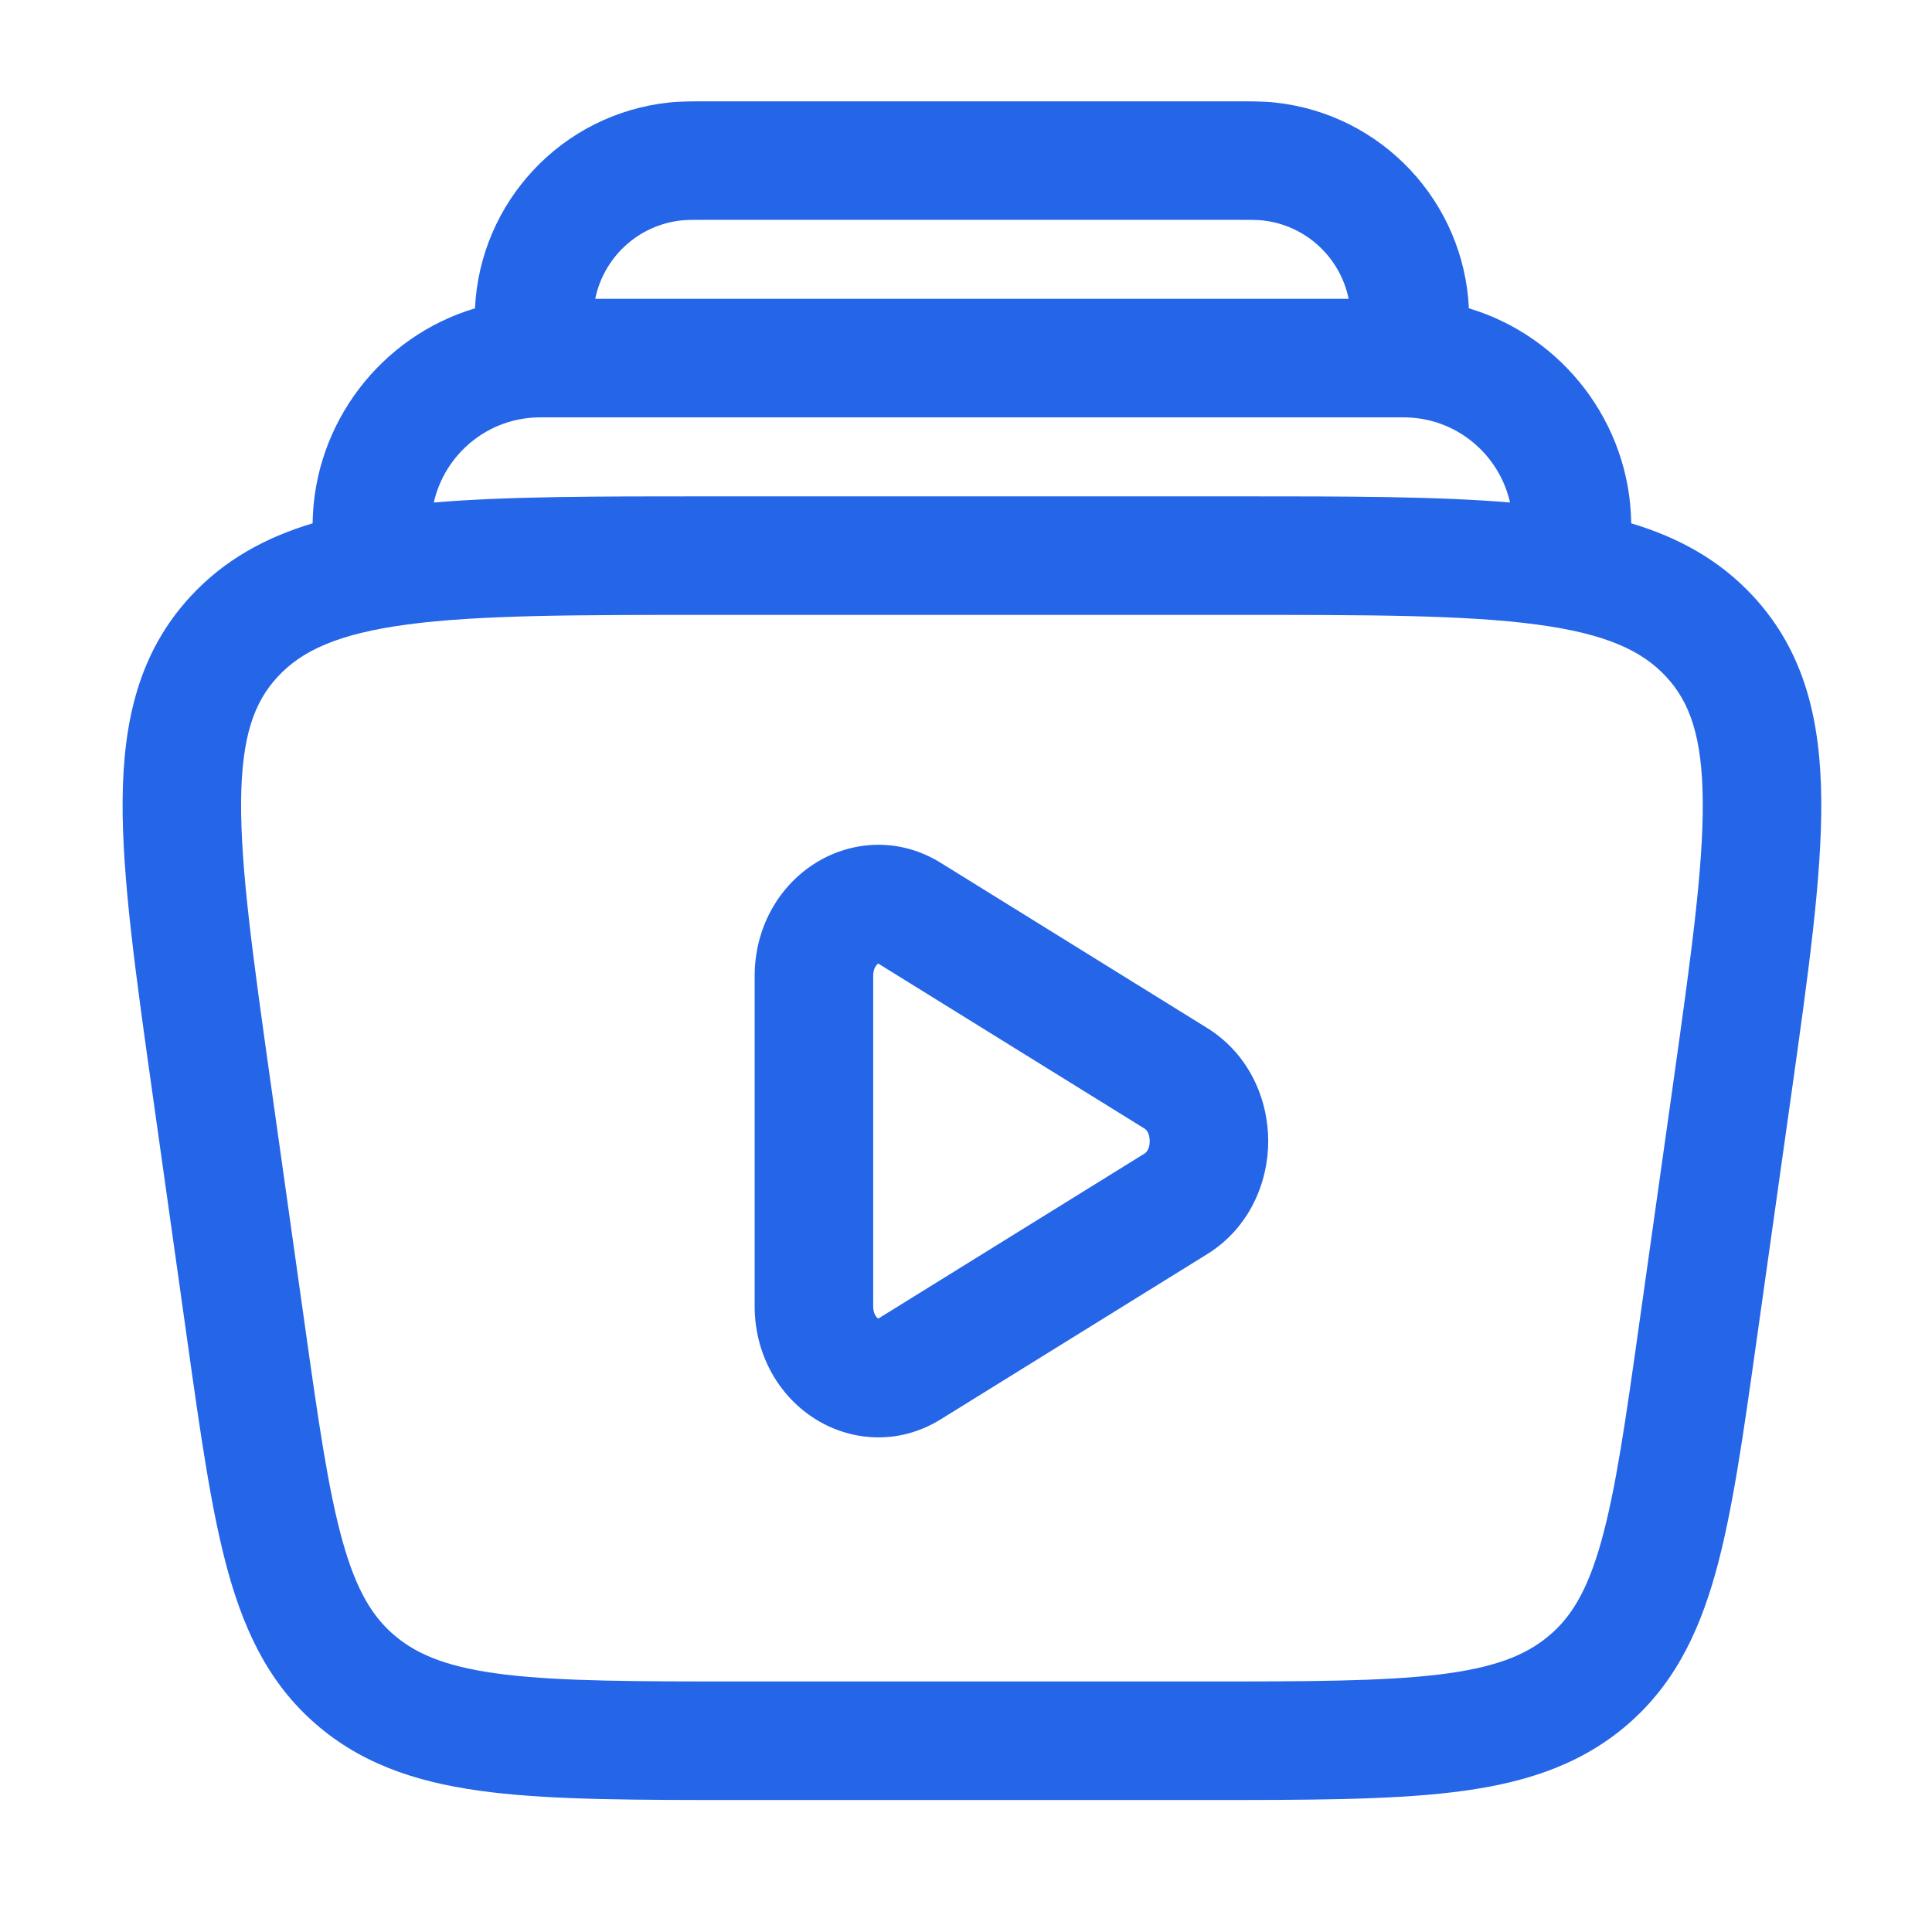
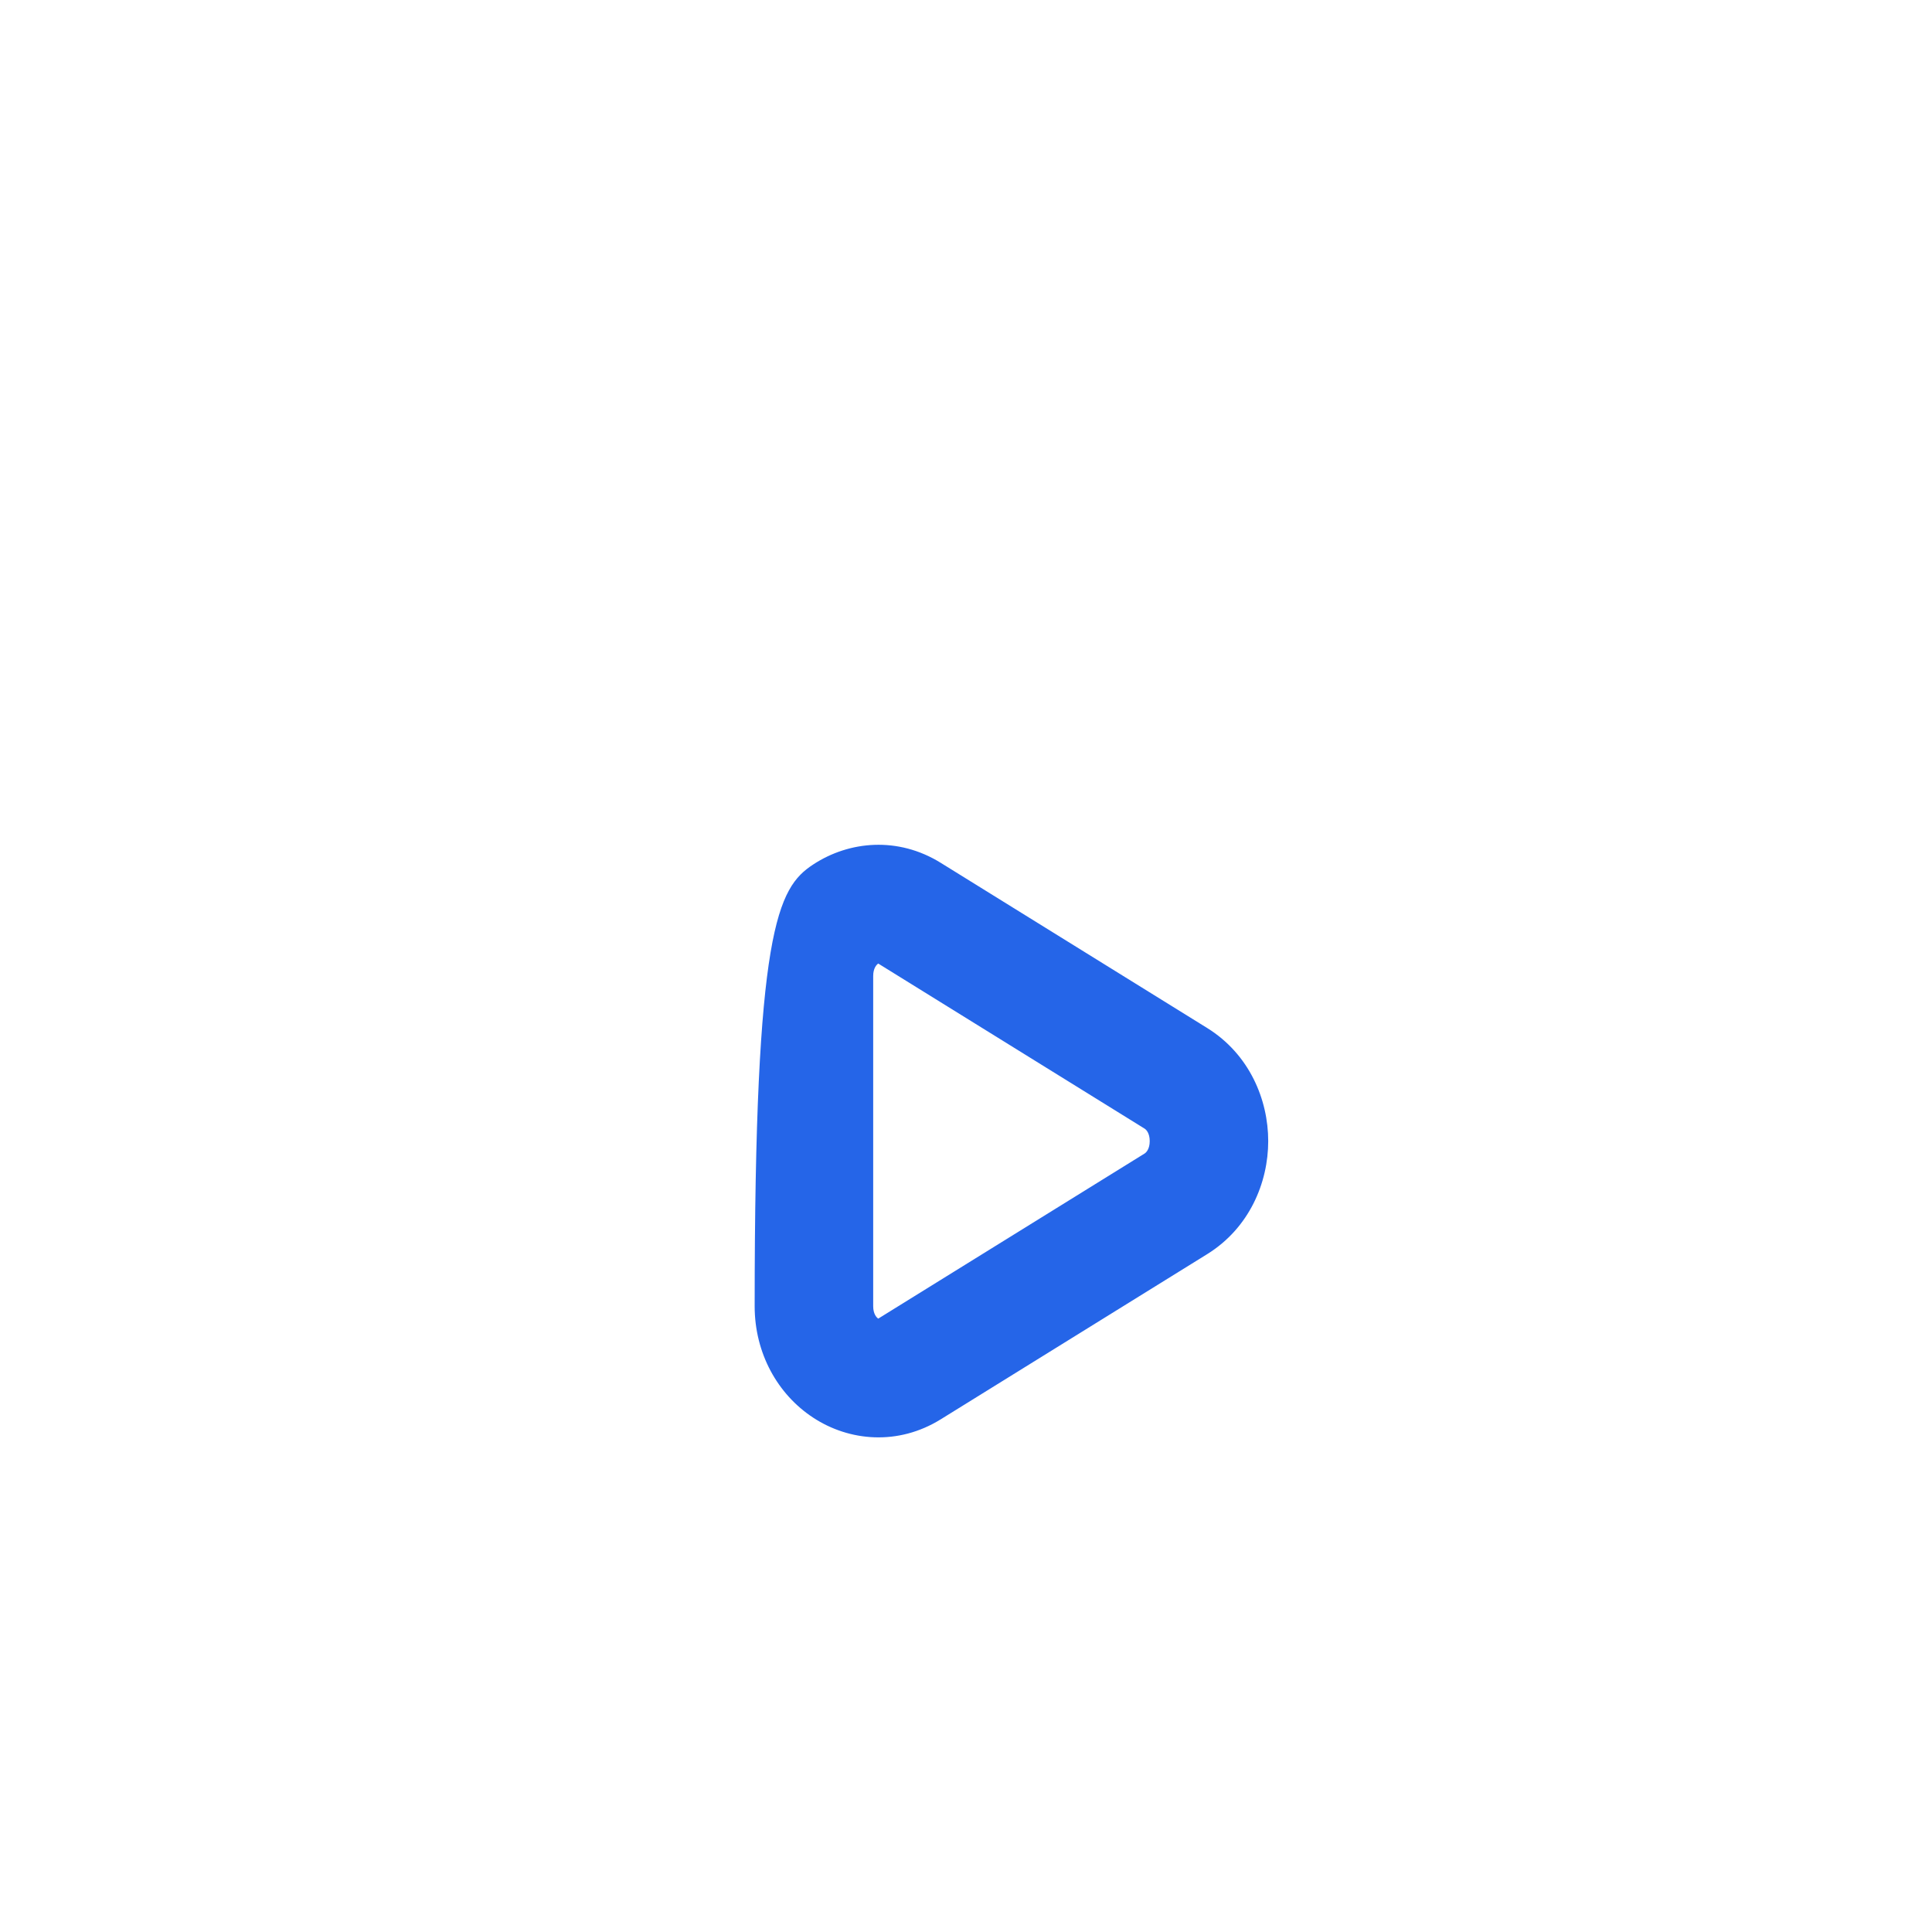
<svg xmlns="http://www.w3.org/2000/svg" width="54" height="54" viewBox="0 0 54 54" fill="none">
-   <path fill-rule="evenodd" clip-rule="evenodd" d="M22.727 24.164C23.739 23.499 25.103 23.378 26.293 24.116L33.739 28.732C34.925 29.468 35.447 30.739 35.447 31.894C35.447 33.048 34.925 34.32 33.739 35.055L26.293 39.671C25.103 40.409 23.739 40.288 22.727 39.623C21.731 38.97 21.093 37.819 21.093 36.509V27.278C21.093 25.968 21.731 24.818 22.727 24.164ZM24.545 26.933C24.504 26.96 24.406 27.058 24.406 27.278V36.509C24.406 36.73 24.504 36.827 24.545 36.854L24.547 36.856L31.994 32.24C32.04 32.211 32.135 32.111 32.135 31.894C32.135 31.676 32.04 31.576 31.994 31.547L24.548 26.932L24.545 26.933Z" fill="#2565E8" />
-   <path fill-rule="evenodd" clip-rule="evenodd" d="M19.877 2.832C19.392 2.831 19.019 2.831 18.694 2.866C15.704 3.187 13.415 5.643 13.276 8.618C10.646 9.403 8.772 11.836 8.738 14.627C7.411 15.025 6.267 15.653 5.33 16.665C3.89 18.221 3.444 20.137 3.427 22.376C3.411 24.528 3.794 27.248 4.271 30.626L5.24 37.502C5.612 40.144 5.915 42.289 6.385 43.971C6.878 45.73 7.604 47.177 8.947 48.29C10.281 49.394 11.862 49.87 13.732 50.094C15.539 50.311 17.813 50.311 20.645 50.311H33.688C36.519 50.311 38.793 50.311 40.6 50.094C42.47 49.87 44.052 49.394 45.385 48.29C46.728 47.177 47.454 45.73 47.947 43.971C48.417 42.289 48.72 40.144 49.092 37.502L50.062 30.626C50.538 27.248 50.922 24.528 50.905 22.376C50.888 20.137 50.442 18.221 49.002 16.665C48.065 15.653 46.92 15.025 45.593 14.627C45.559 11.836 43.685 9.403 41.056 8.618C40.917 5.643 38.628 3.187 35.638 2.866C35.312 2.831 34.94 2.831 34.455 2.832H19.877ZM42.206 14.045C41.903 12.703 40.705 11.665 39.227 11.665H15.104C13.627 11.665 12.428 12.703 12.125 14.045C14.17 13.873 16.676 13.873 19.693 13.873H34.639C37.656 13.873 40.162 13.873 42.206 14.045ZM37.695 8.352C37.459 7.196 36.499 6.29 35.284 6.16C35.16 6.146 34.983 6.144 34.362 6.144H19.969C19.349 6.144 19.172 6.146 19.047 6.16C17.832 6.29 16.872 7.196 16.637 8.352H37.695ZM7.761 18.916C8.43 18.193 9.436 17.714 11.39 17.454C13.38 17.189 16.044 17.186 19.818 17.186H34.515C38.288 17.186 40.952 17.189 42.942 17.454C44.897 17.714 45.903 18.193 46.571 18.916C47.225 19.621 47.579 20.582 47.593 22.401C47.607 24.278 47.262 26.754 46.763 30.299L45.828 36.924C45.436 39.709 45.161 41.634 44.757 43.078C44.368 44.468 43.91 45.211 43.272 45.738C42.624 46.275 41.754 46.619 40.206 46.805C38.619 46.995 36.544 46.998 33.581 46.998H20.752C17.788 46.998 15.713 46.995 14.126 46.805C12.578 46.619 11.708 46.275 11.06 45.738C10.422 45.211 9.964 44.468 9.575 43.078C9.171 41.634 8.896 39.709 8.504 36.924L7.57 30.299C7.07 26.754 6.725 24.278 6.739 22.401C6.753 20.582 7.107 19.621 7.761 18.916Z" fill="#2565E8" />
+   <path fill-rule="evenodd" clip-rule="evenodd" d="M22.727 24.164C23.739 23.499 25.103 23.378 26.293 24.116L33.739 28.732C34.925 29.468 35.447 30.739 35.447 31.894C35.447 33.048 34.925 34.32 33.739 35.055L26.293 39.671C25.103 40.409 23.739 40.288 22.727 39.623C21.731 38.97 21.093 37.819 21.093 36.509C21.093 25.968 21.731 24.818 22.727 24.164ZM24.545 26.933C24.504 26.96 24.406 27.058 24.406 27.278V36.509C24.406 36.73 24.504 36.827 24.545 36.854L24.547 36.856L31.994 32.24C32.04 32.211 32.135 32.111 32.135 31.894C32.135 31.676 32.04 31.576 31.994 31.547L24.548 26.932L24.545 26.933Z" fill="#2565E8" />
</svg>